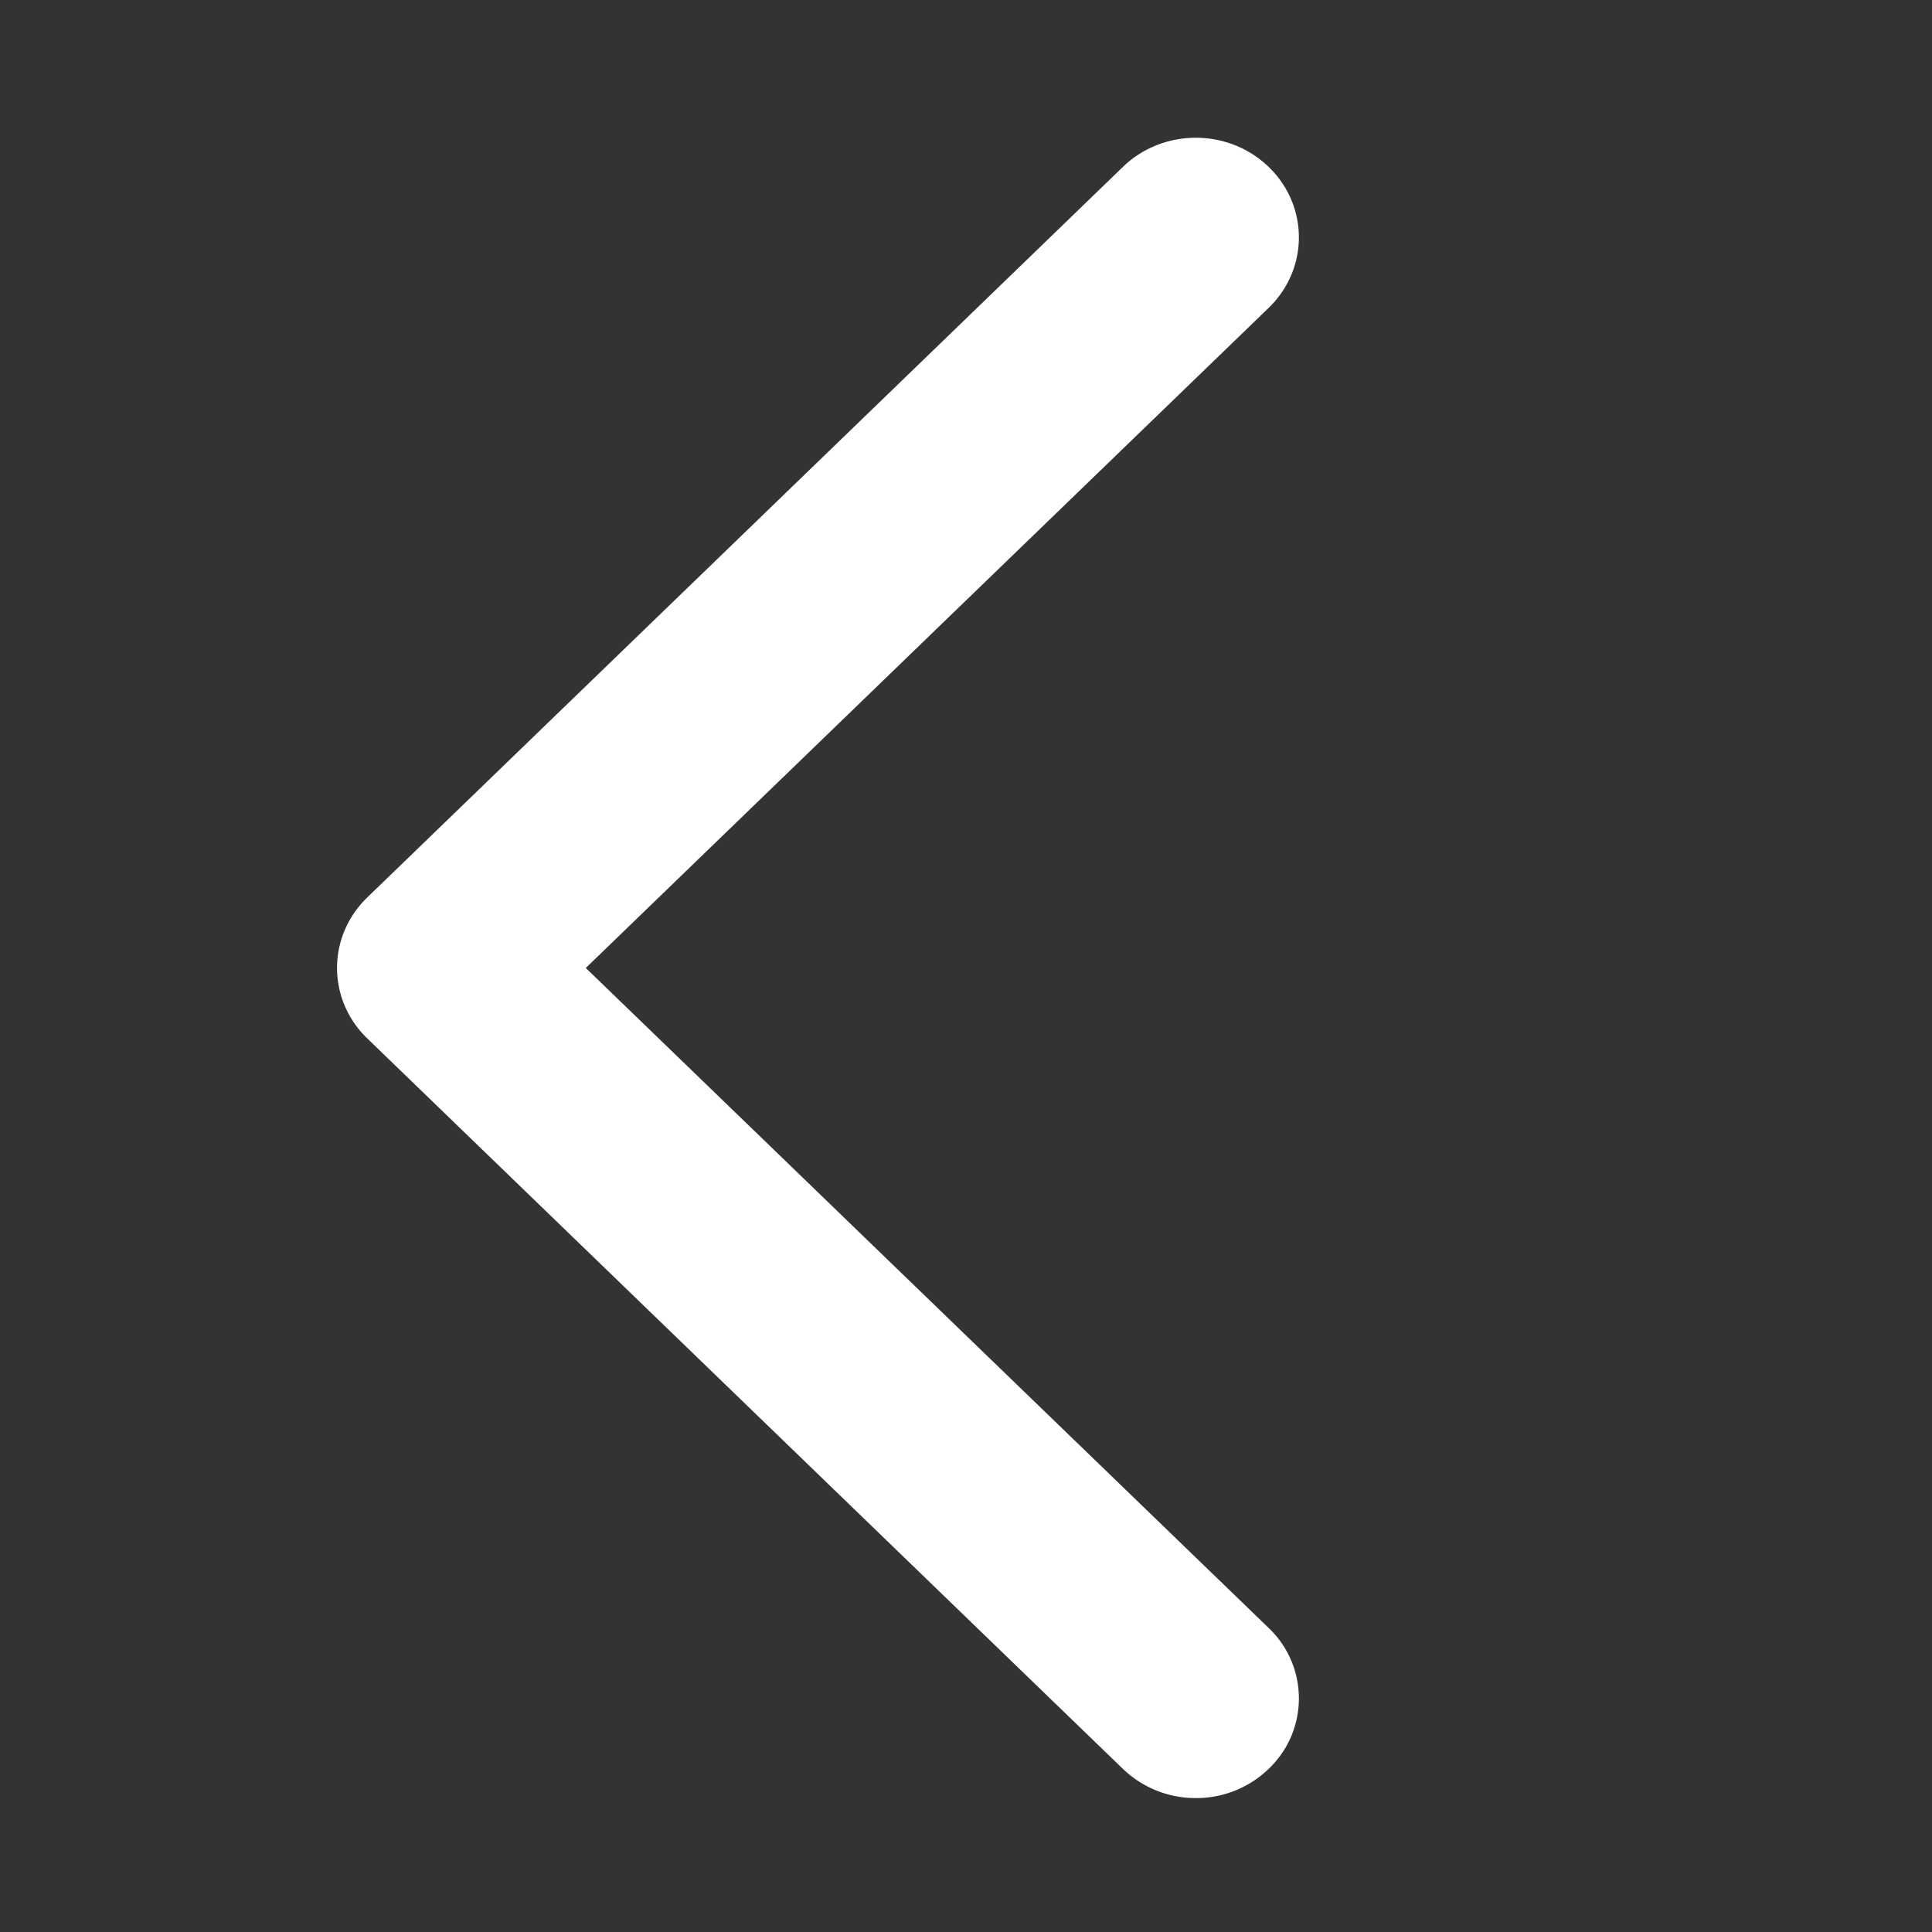
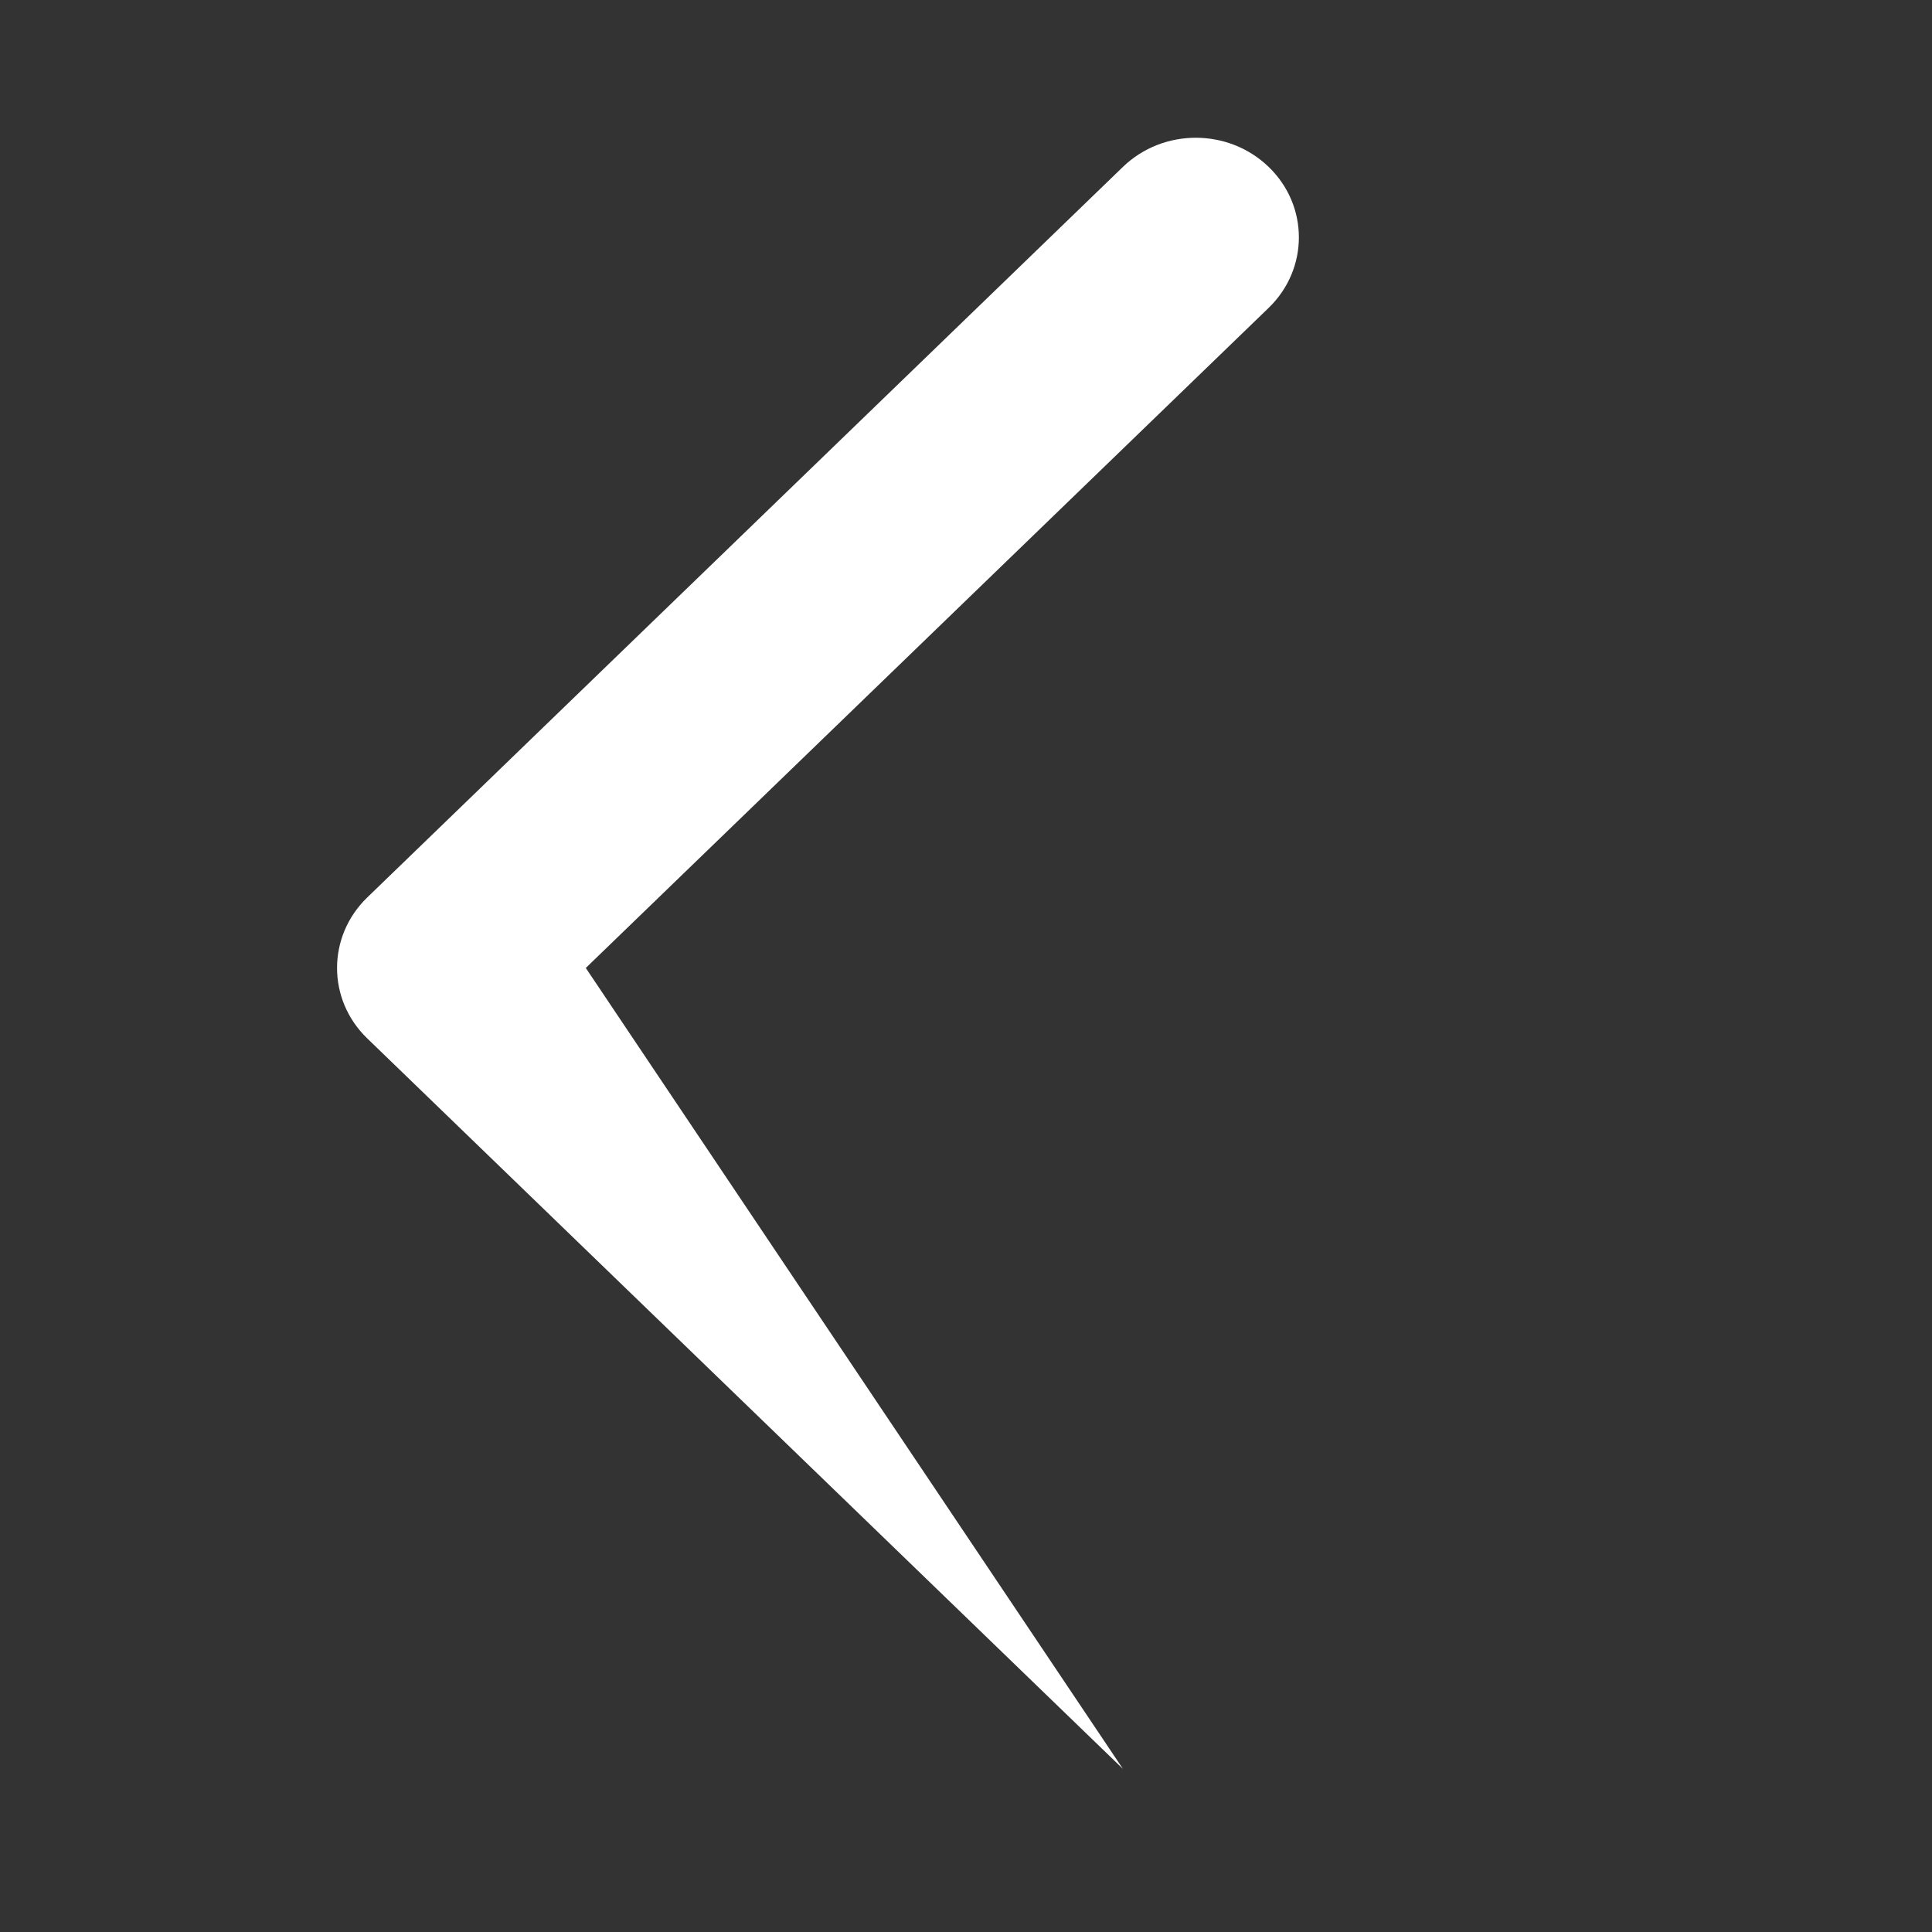
<svg xmlns="http://www.w3.org/2000/svg" t="1747884473337" class="icon" viewBox="0 0 1024 1024" version="1.1" p-id="1168" width="48" height="48">
  <rect x="0" y="0" width="1024" height="1024" fill="#333333" stroke="none" />
-   <path d="M310.488 513.04l361.944-349.88c21.336-20.656 21.336-54.088 0-74.68-21.336-20.624-55.944-20.624-77.28 0L194.616 475.704c-21.296 20.624-21.296 54.08 0 74.64l400.552 387.2a55.568 55.568 0 0 0 38.664 15.472 55.2 55.2 0 0 0 38.608-15.504 51.52 51.52 0 0 0 0-74.632L310.48 513.04" fill="#ffffff" p-id="1169" />
+   <path d="M310.488 513.04l361.944-349.88c21.336-20.656 21.336-54.088 0-74.68-21.336-20.624-55.944-20.624-77.28 0L194.616 475.704c-21.296 20.624-21.296 54.08 0 74.64l400.552 387.2L310.48 513.04" fill="#ffffff" p-id="1169" />
</svg>